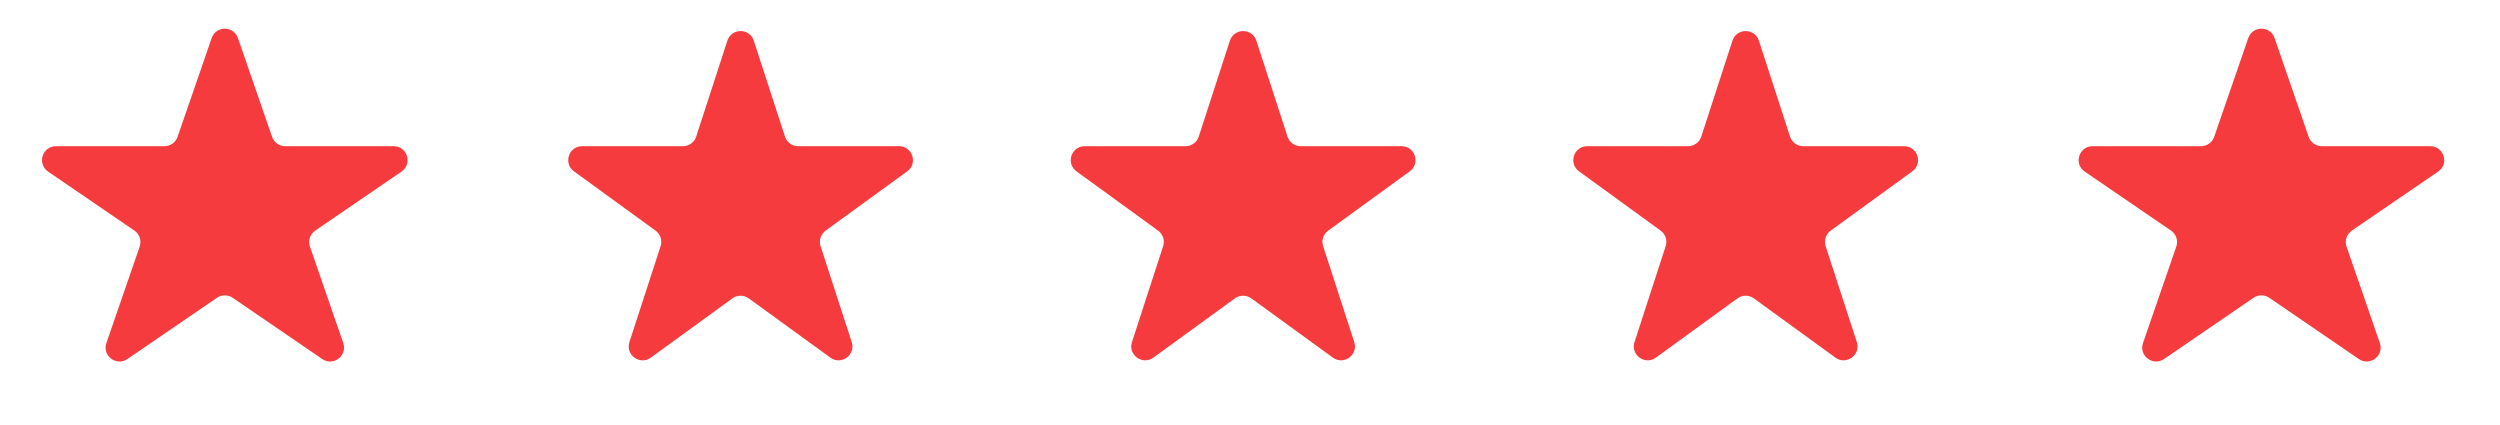
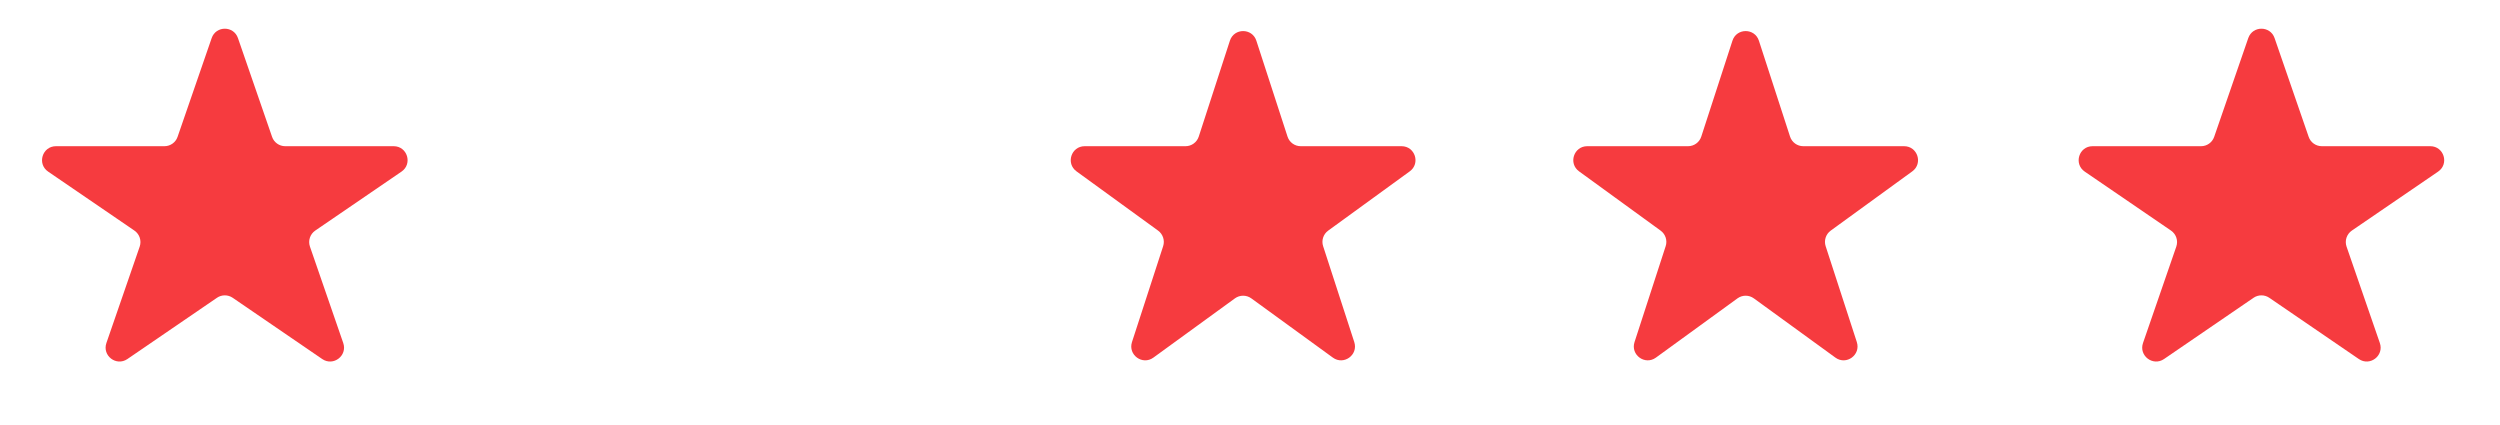
<svg xmlns="http://www.w3.org/2000/svg" width="100" height="17" viewBox="0 0 100 17" fill="none">
  <path d="M8.467 1.523C8.64 1.023 9.346 1.023 9.518 1.523L10.883 5.474C10.96 5.698 11.171 5.848 11.408 5.848H15.747C16.294 5.848 16.512 6.555 16.061 6.864L12.61 9.223C12.403 9.365 12.316 9.627 12.398 9.864L13.73 13.721C13.905 14.228 13.332 14.664 12.89 14.362L9.307 11.911C9.117 11.782 8.868 11.782 8.679 11.911L5.095 14.362C4.653 14.664 4.081 14.228 4.256 13.721L5.588 9.864C5.669 9.627 5.583 9.365 5.376 9.223L1.925 6.864C1.473 6.555 1.692 5.848 2.239 5.848H6.577C6.815 5.848 7.026 5.698 7.103 5.474L8.467 1.523Z" fill="#F63B3F" />
-   <path d="M29.095 1.628C29.261 1.115 29.986 1.115 30.152 1.628L31.399 5.464C31.473 5.693 31.687 5.848 31.928 5.848H35.962C36.5 5.848 36.724 6.538 36.288 6.854L33.025 9.225C32.83 9.367 32.749 9.618 32.823 9.847L34.069 13.683C34.236 14.196 33.65 14.622 33.214 14.305L29.95 11.934C29.756 11.793 29.491 11.793 29.297 11.934L26.033 14.305C25.597 14.622 25.011 14.196 25.177 13.683L26.424 9.847C26.498 9.618 26.417 9.367 26.222 9.225L22.959 6.854C22.523 6.538 22.747 5.848 23.285 5.848H27.319C27.56 5.848 27.774 5.693 27.848 5.464L29.095 1.628Z" fill="#F63B3F" />
  <path d="M49.196 1.628C49.363 1.115 50.087 1.115 50.254 1.628L51.501 5.464C51.575 5.693 51.788 5.848 52.029 5.848H56.063C56.602 5.848 56.826 6.538 56.39 6.854L53.127 9.225C52.932 9.367 52.85 9.618 52.925 9.847L54.171 13.683C54.338 14.196 53.751 14.622 53.315 14.305L50.052 11.934C49.857 11.793 49.593 11.793 49.398 11.934L46.135 14.305C45.699 14.622 45.113 14.196 45.279 13.683L46.526 9.847C46.6 9.618 46.518 9.367 46.324 9.225L43.06 6.854C42.624 6.538 42.848 5.848 43.387 5.848H47.421C47.662 5.848 47.875 5.693 47.95 5.464L49.196 1.628Z" fill="#F63B3F" />
  <path d="M69.298 1.628C69.464 1.115 70.189 1.115 70.356 1.628L71.602 5.464C71.677 5.693 71.89 5.848 72.131 5.848H76.165C76.703 5.848 76.927 6.538 76.492 6.854L73.228 9.225C73.033 9.367 72.952 9.618 73.026 9.847L74.273 13.683C74.439 14.196 73.853 14.622 73.417 14.305L70.153 11.934C69.959 11.793 69.695 11.793 69.5 11.934L66.236 14.305C65.8 14.622 65.214 14.196 65.381 13.683L66.627 9.847C66.702 9.618 66.62 9.367 66.425 9.225L63.162 6.854C62.726 6.538 62.95 5.848 63.489 5.848H67.522C67.763 5.848 67.977 5.693 68.051 5.464L69.298 1.628Z" fill="#F63B3F" />
  <path d="M89.931 1.523C90.104 1.023 90.81 1.023 90.983 1.523L92.347 5.474C92.424 5.698 92.635 5.848 92.873 5.848H97.211C97.758 5.848 97.977 6.555 97.525 6.864L94.074 9.223C93.867 9.365 93.781 9.627 93.862 9.864L95.194 13.721C95.369 14.228 94.797 14.664 94.355 14.362L90.771 11.911C90.582 11.782 90.332 11.782 90.143 11.911L86.56 14.362C86.118 14.664 85.545 14.228 85.72 13.721L87.052 9.864C87.134 9.627 87.047 9.365 86.84 9.223L83.389 6.864C82.938 6.555 83.156 5.848 83.703 5.848H88.042C88.279 5.848 88.49 5.698 88.567 5.474L89.931 1.523Z" fill="#F63B3F" />
</svg>